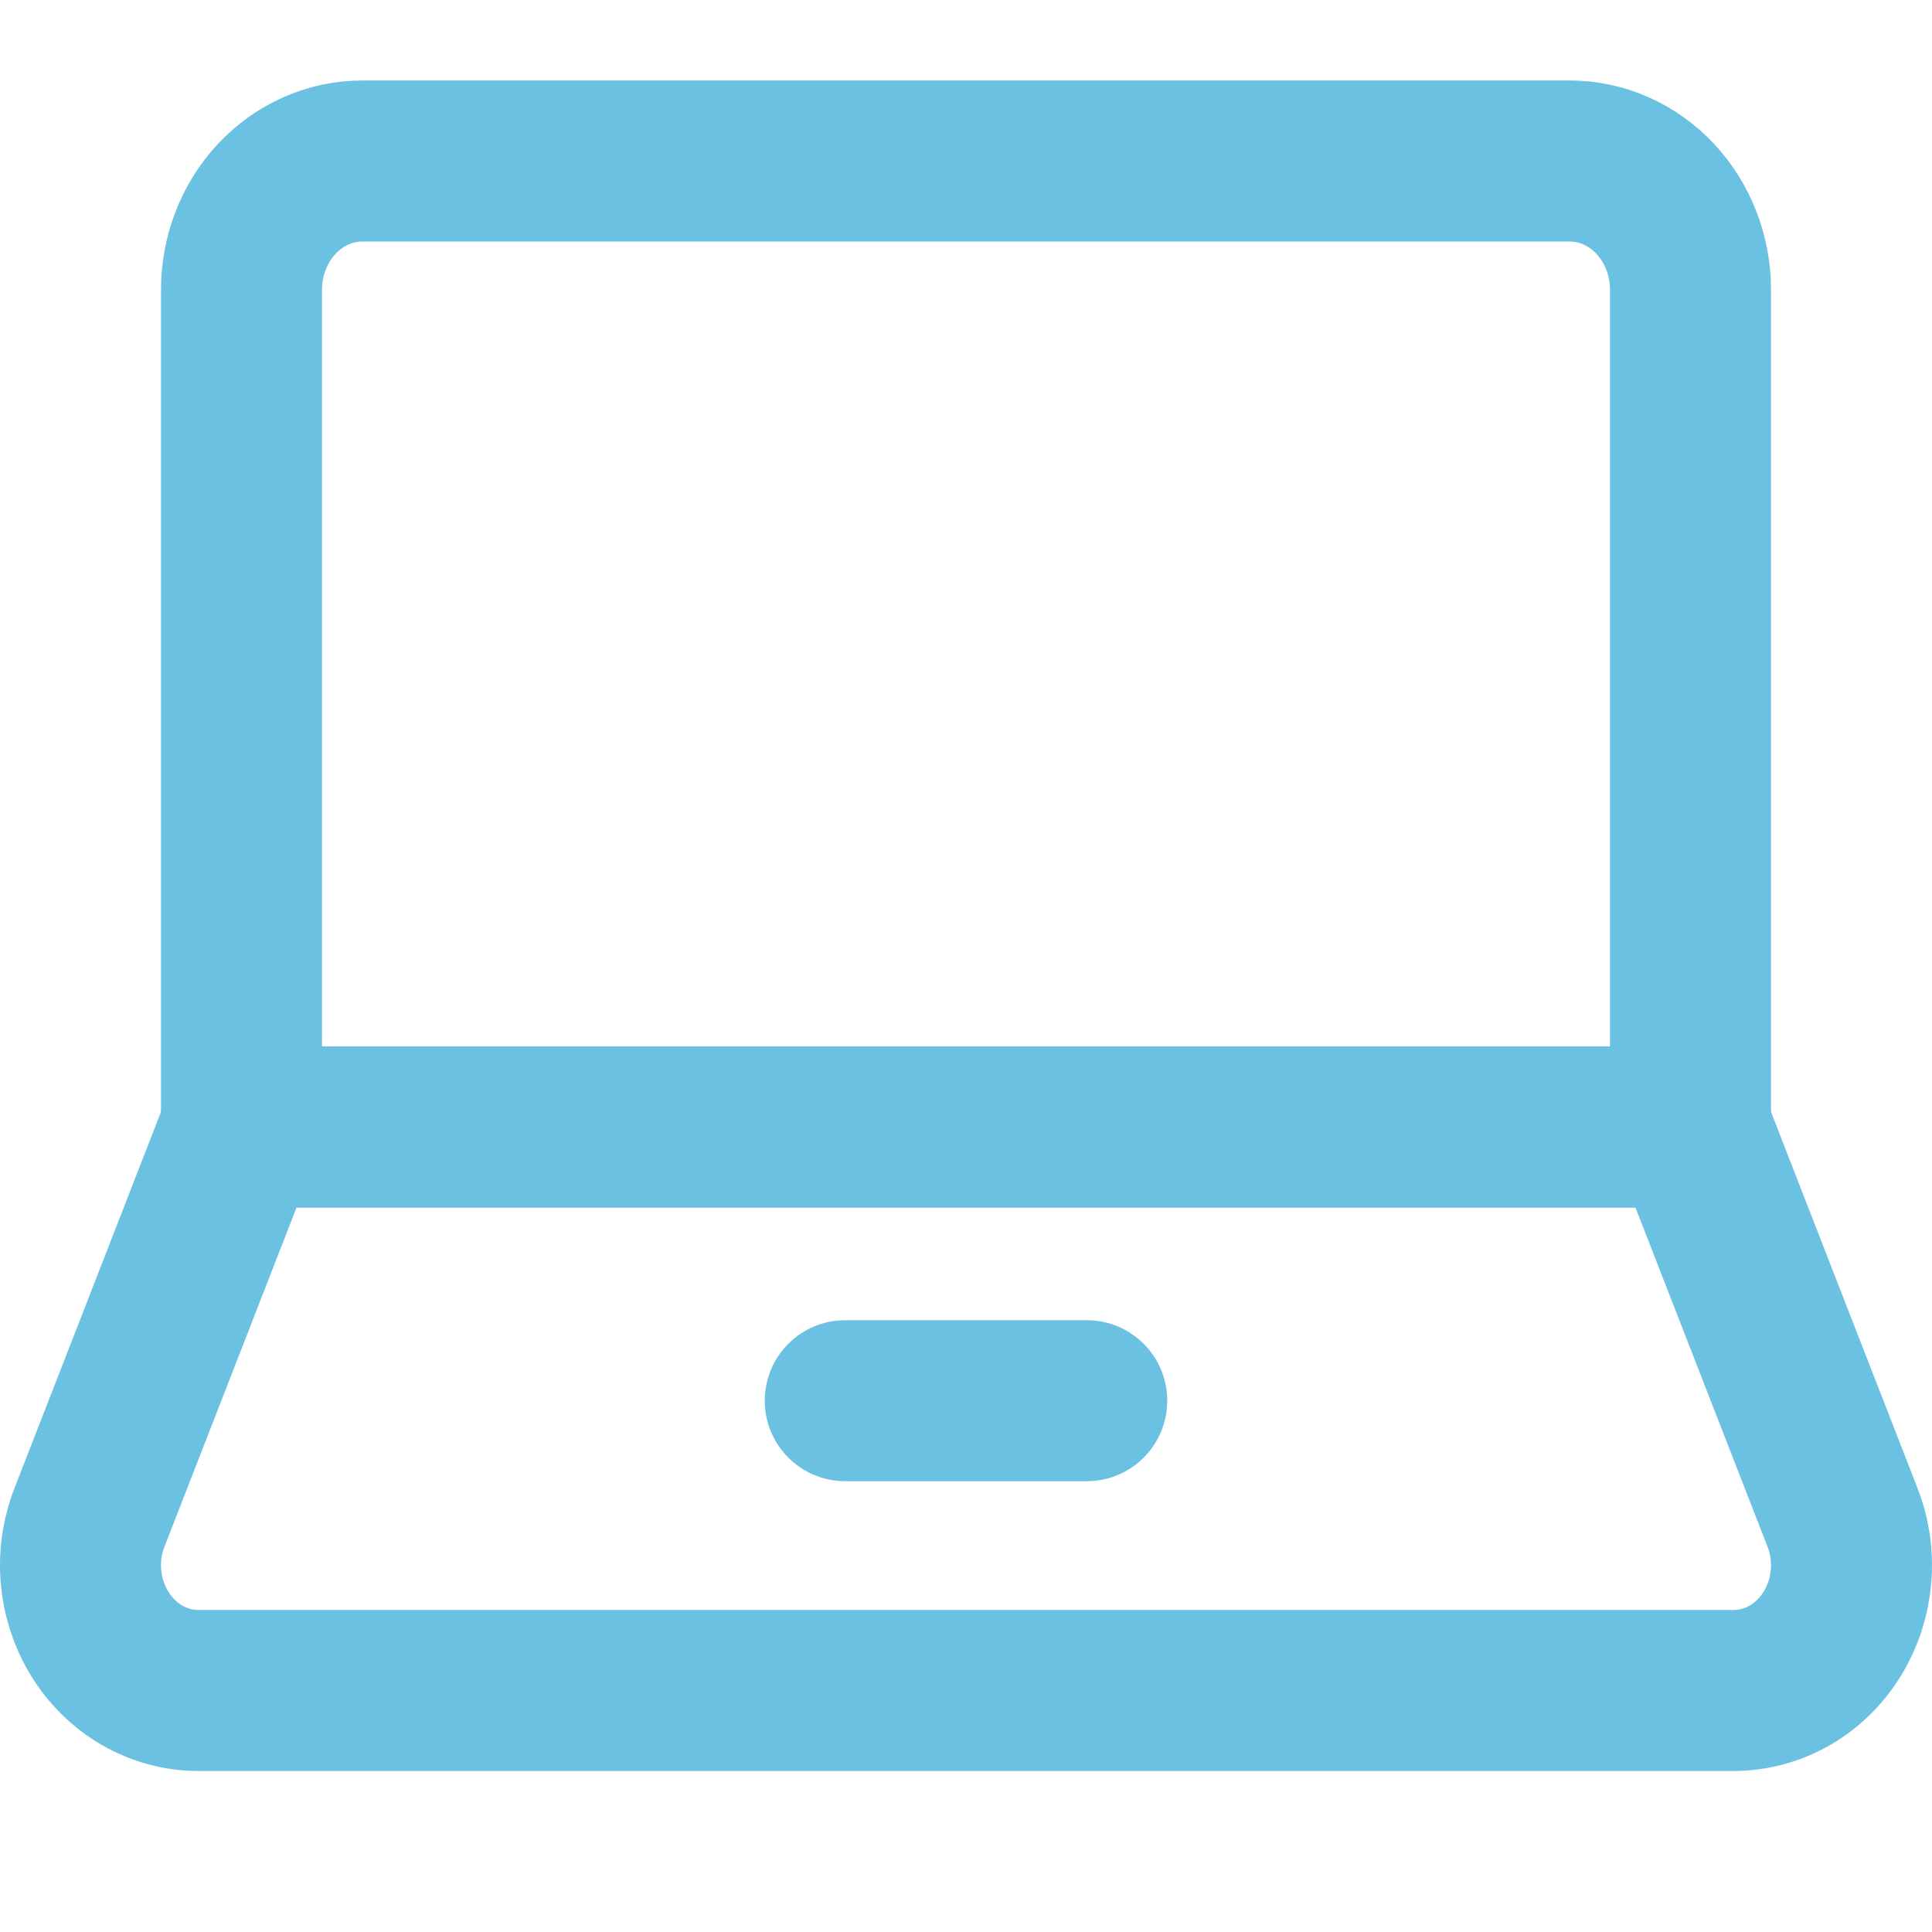
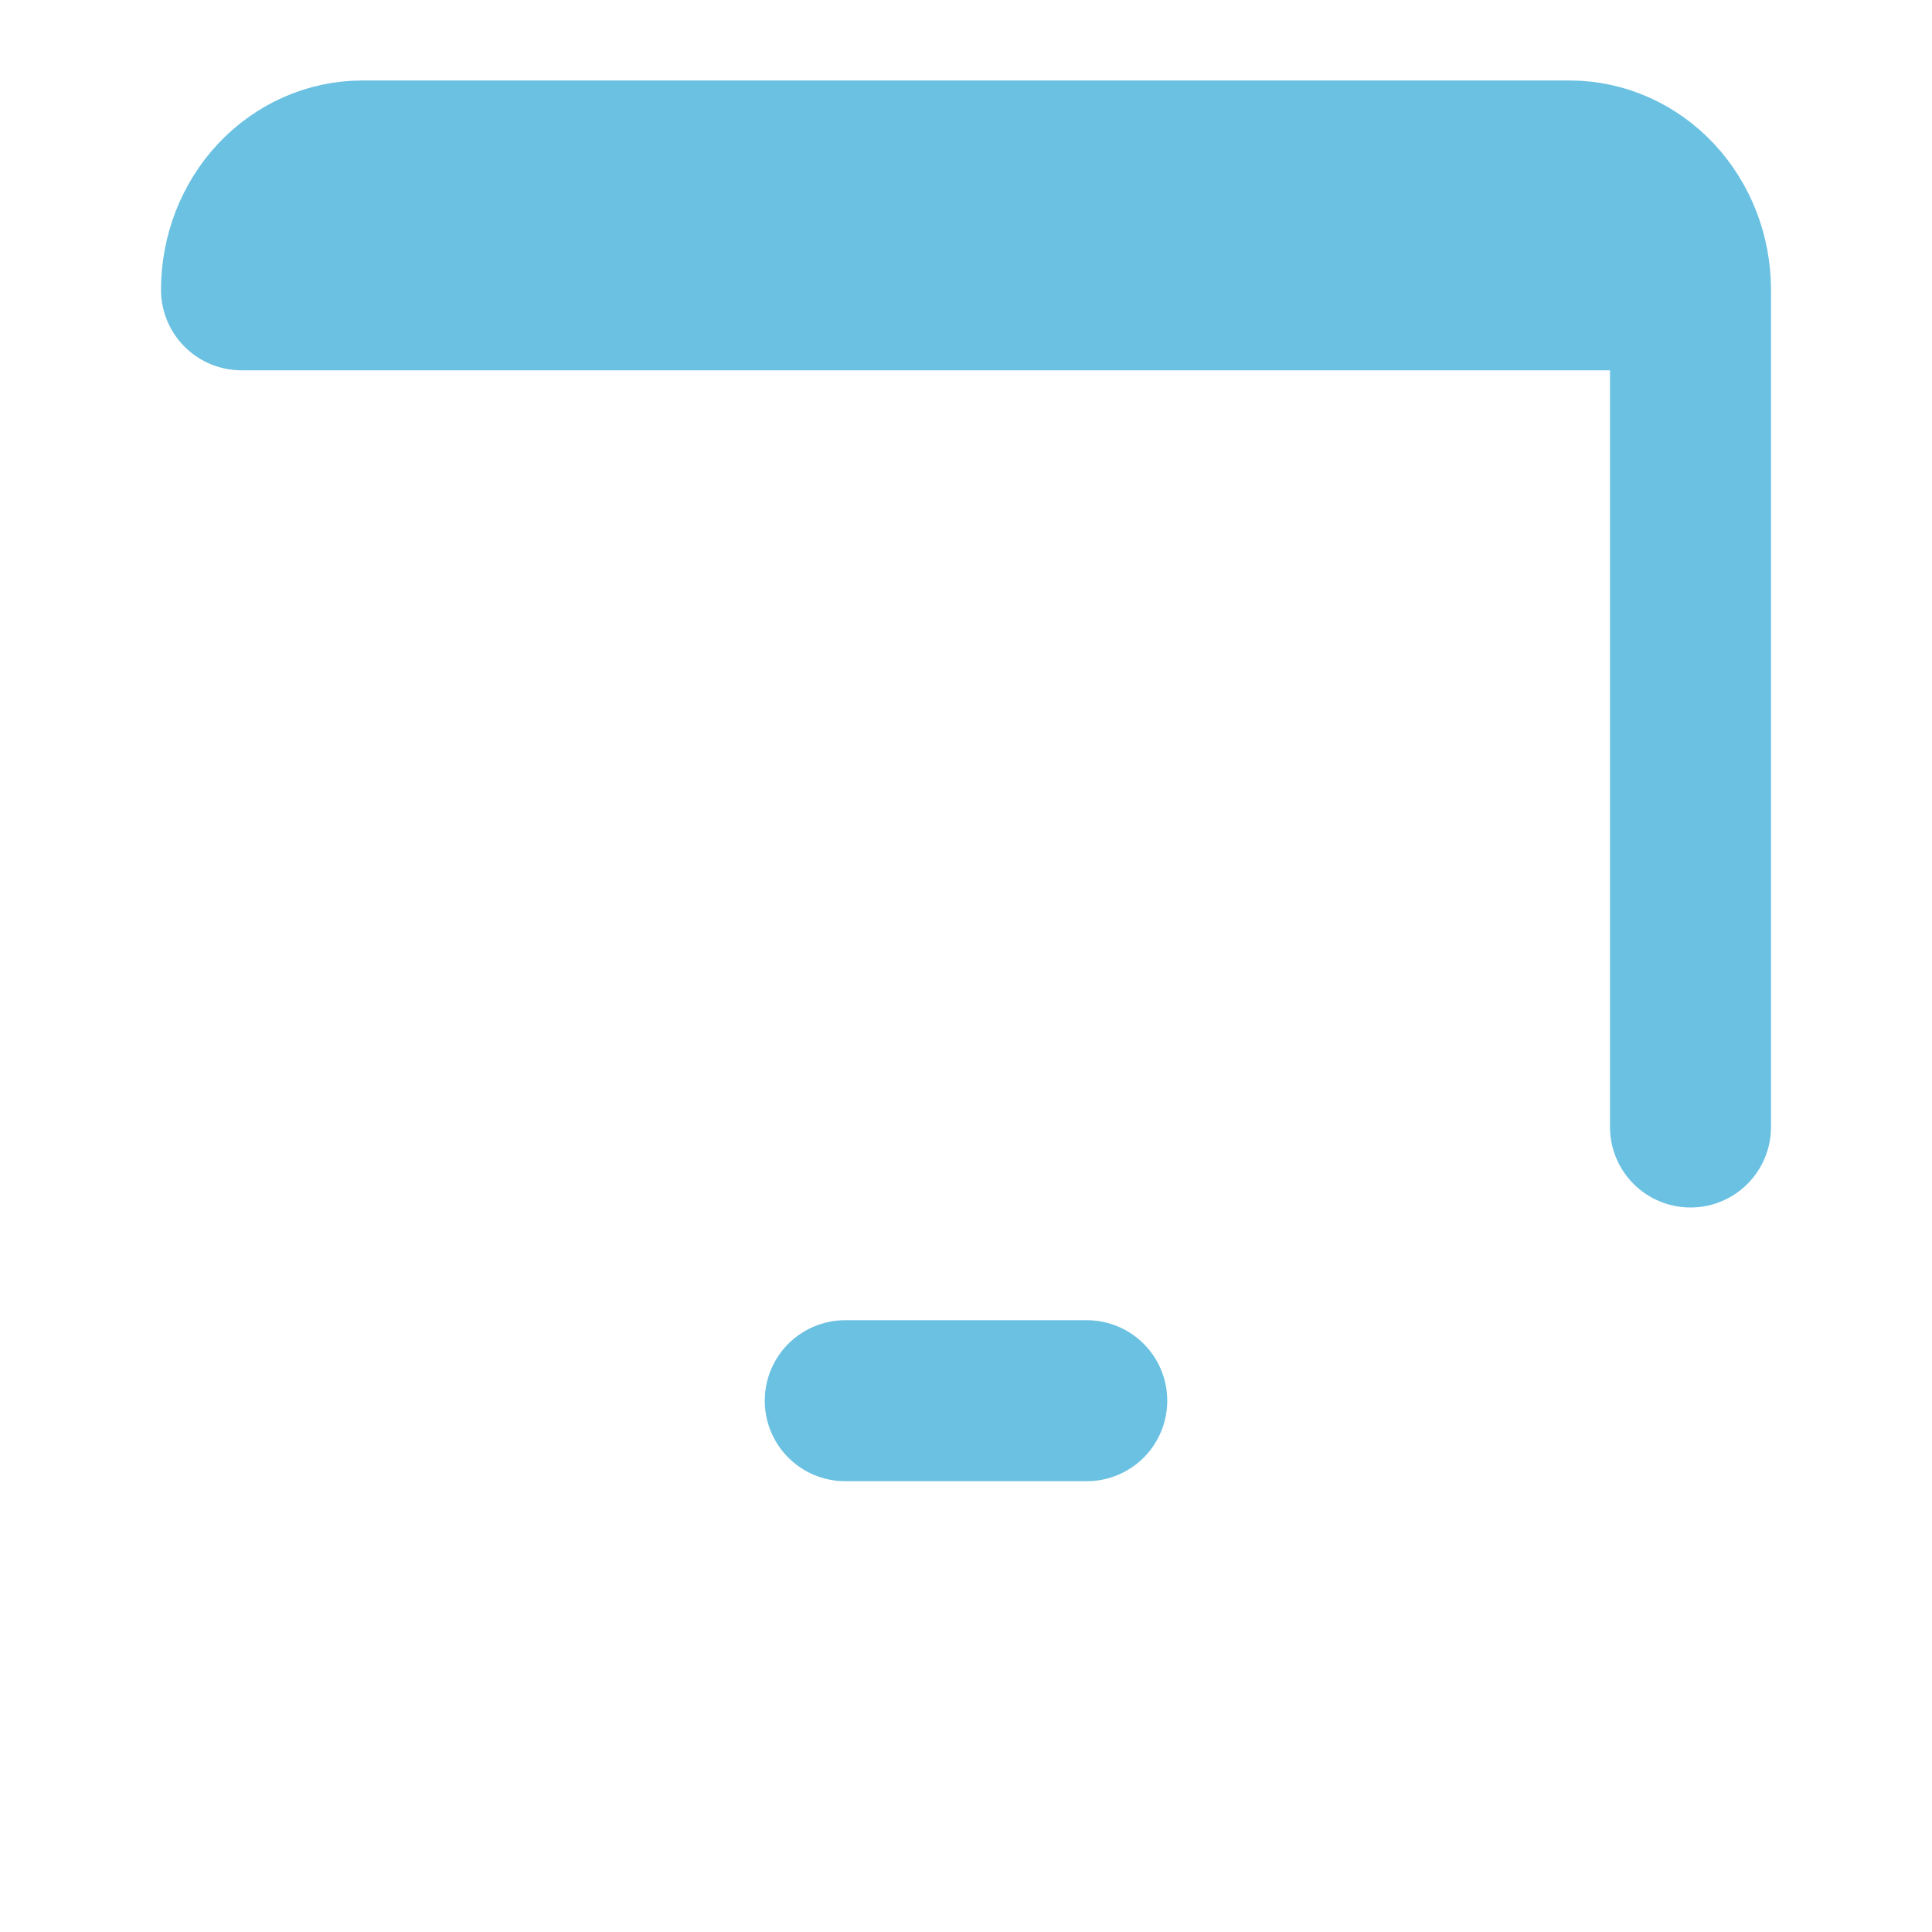
<svg xmlns="http://www.w3.org/2000/svg" width="24" height="24" viewBox="0 0 24 24" fill="none">
  <g id="Laptop">
-     <path id="Vector" d="M21 14V3.6C21 3.176 20.842 2.769 20.561 2.469C20.279 2.169 19.898 2 19.5 2H4.5C4.102 2 3.721 2.169 3.439 2.469C3.158 2.769 3 3.176 3 3.6V14H21Z" stroke="#6BC1E1" stroke-width="2" stroke-linecap="round" stroke-linejoin="round" />
-     <path id="Vector_2" d="M22.874 18.813C22.973 19.05 23.015 19.309 22.995 19.567C22.976 19.826 22.896 20.075 22.763 20.292C22.63 20.51 22.448 20.688 22.233 20.812C22.018 20.935 21.777 21 21.533 21H2.467C2.222 21 1.982 20.935 1.767 20.812C1.552 20.688 1.37 20.51 1.237 20.292C1.104 20.075 1.024 19.826 1.005 19.567C0.985 19.309 1.027 19.05 1.126 18.813L3 14H21L22.874 18.813Z" stroke="#6BC1E1" stroke-width="2" stroke-linecap="round" stroke-linejoin="round" />
+     <path id="Vector" d="M21 14V3.6C21 3.176 20.842 2.769 20.561 2.469C20.279 2.169 19.898 2 19.5 2H4.5C4.102 2 3.721 2.169 3.439 2.469C3.158 2.769 3 3.176 3 3.6H21Z" stroke="#6BC1E1" stroke-width="2" stroke-linecap="round" stroke-linejoin="round" />
    <path id="Vector_3" d="M10.5 17.4H13.5" stroke="#6BC1E1" stroke-width="2" stroke-linecap="round" stroke-linejoin="round" />
  </g>
</svg>